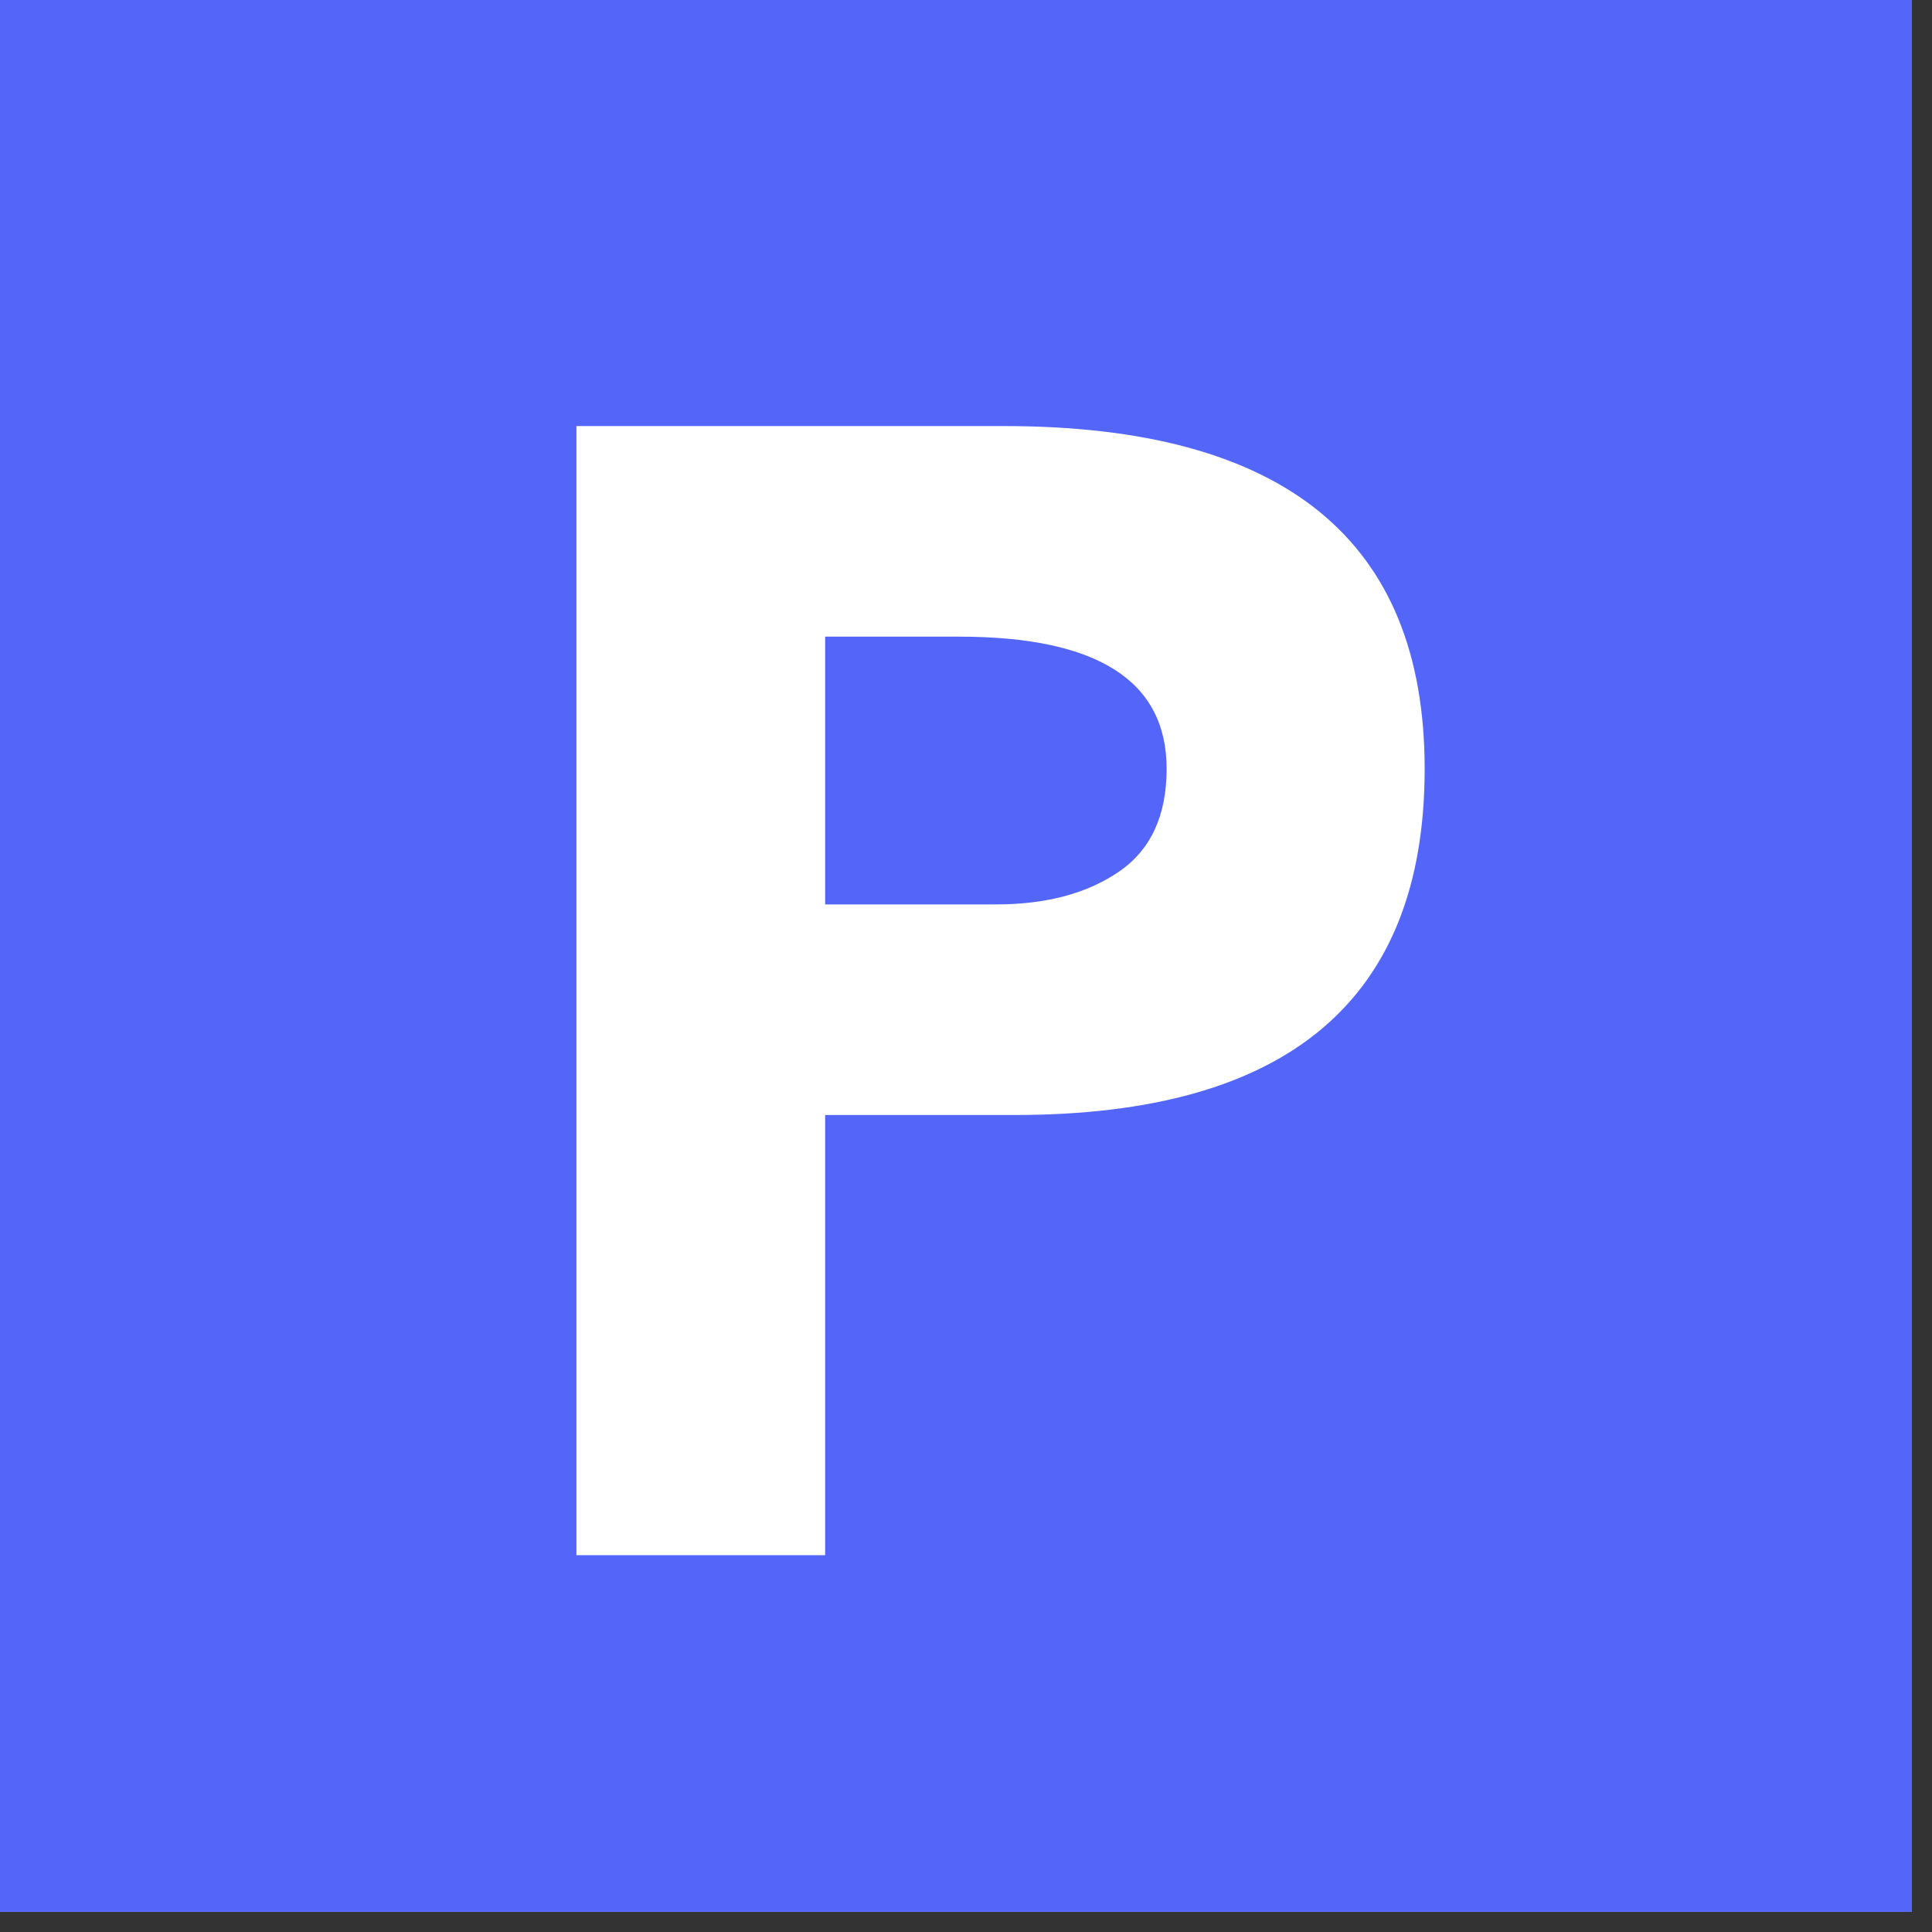
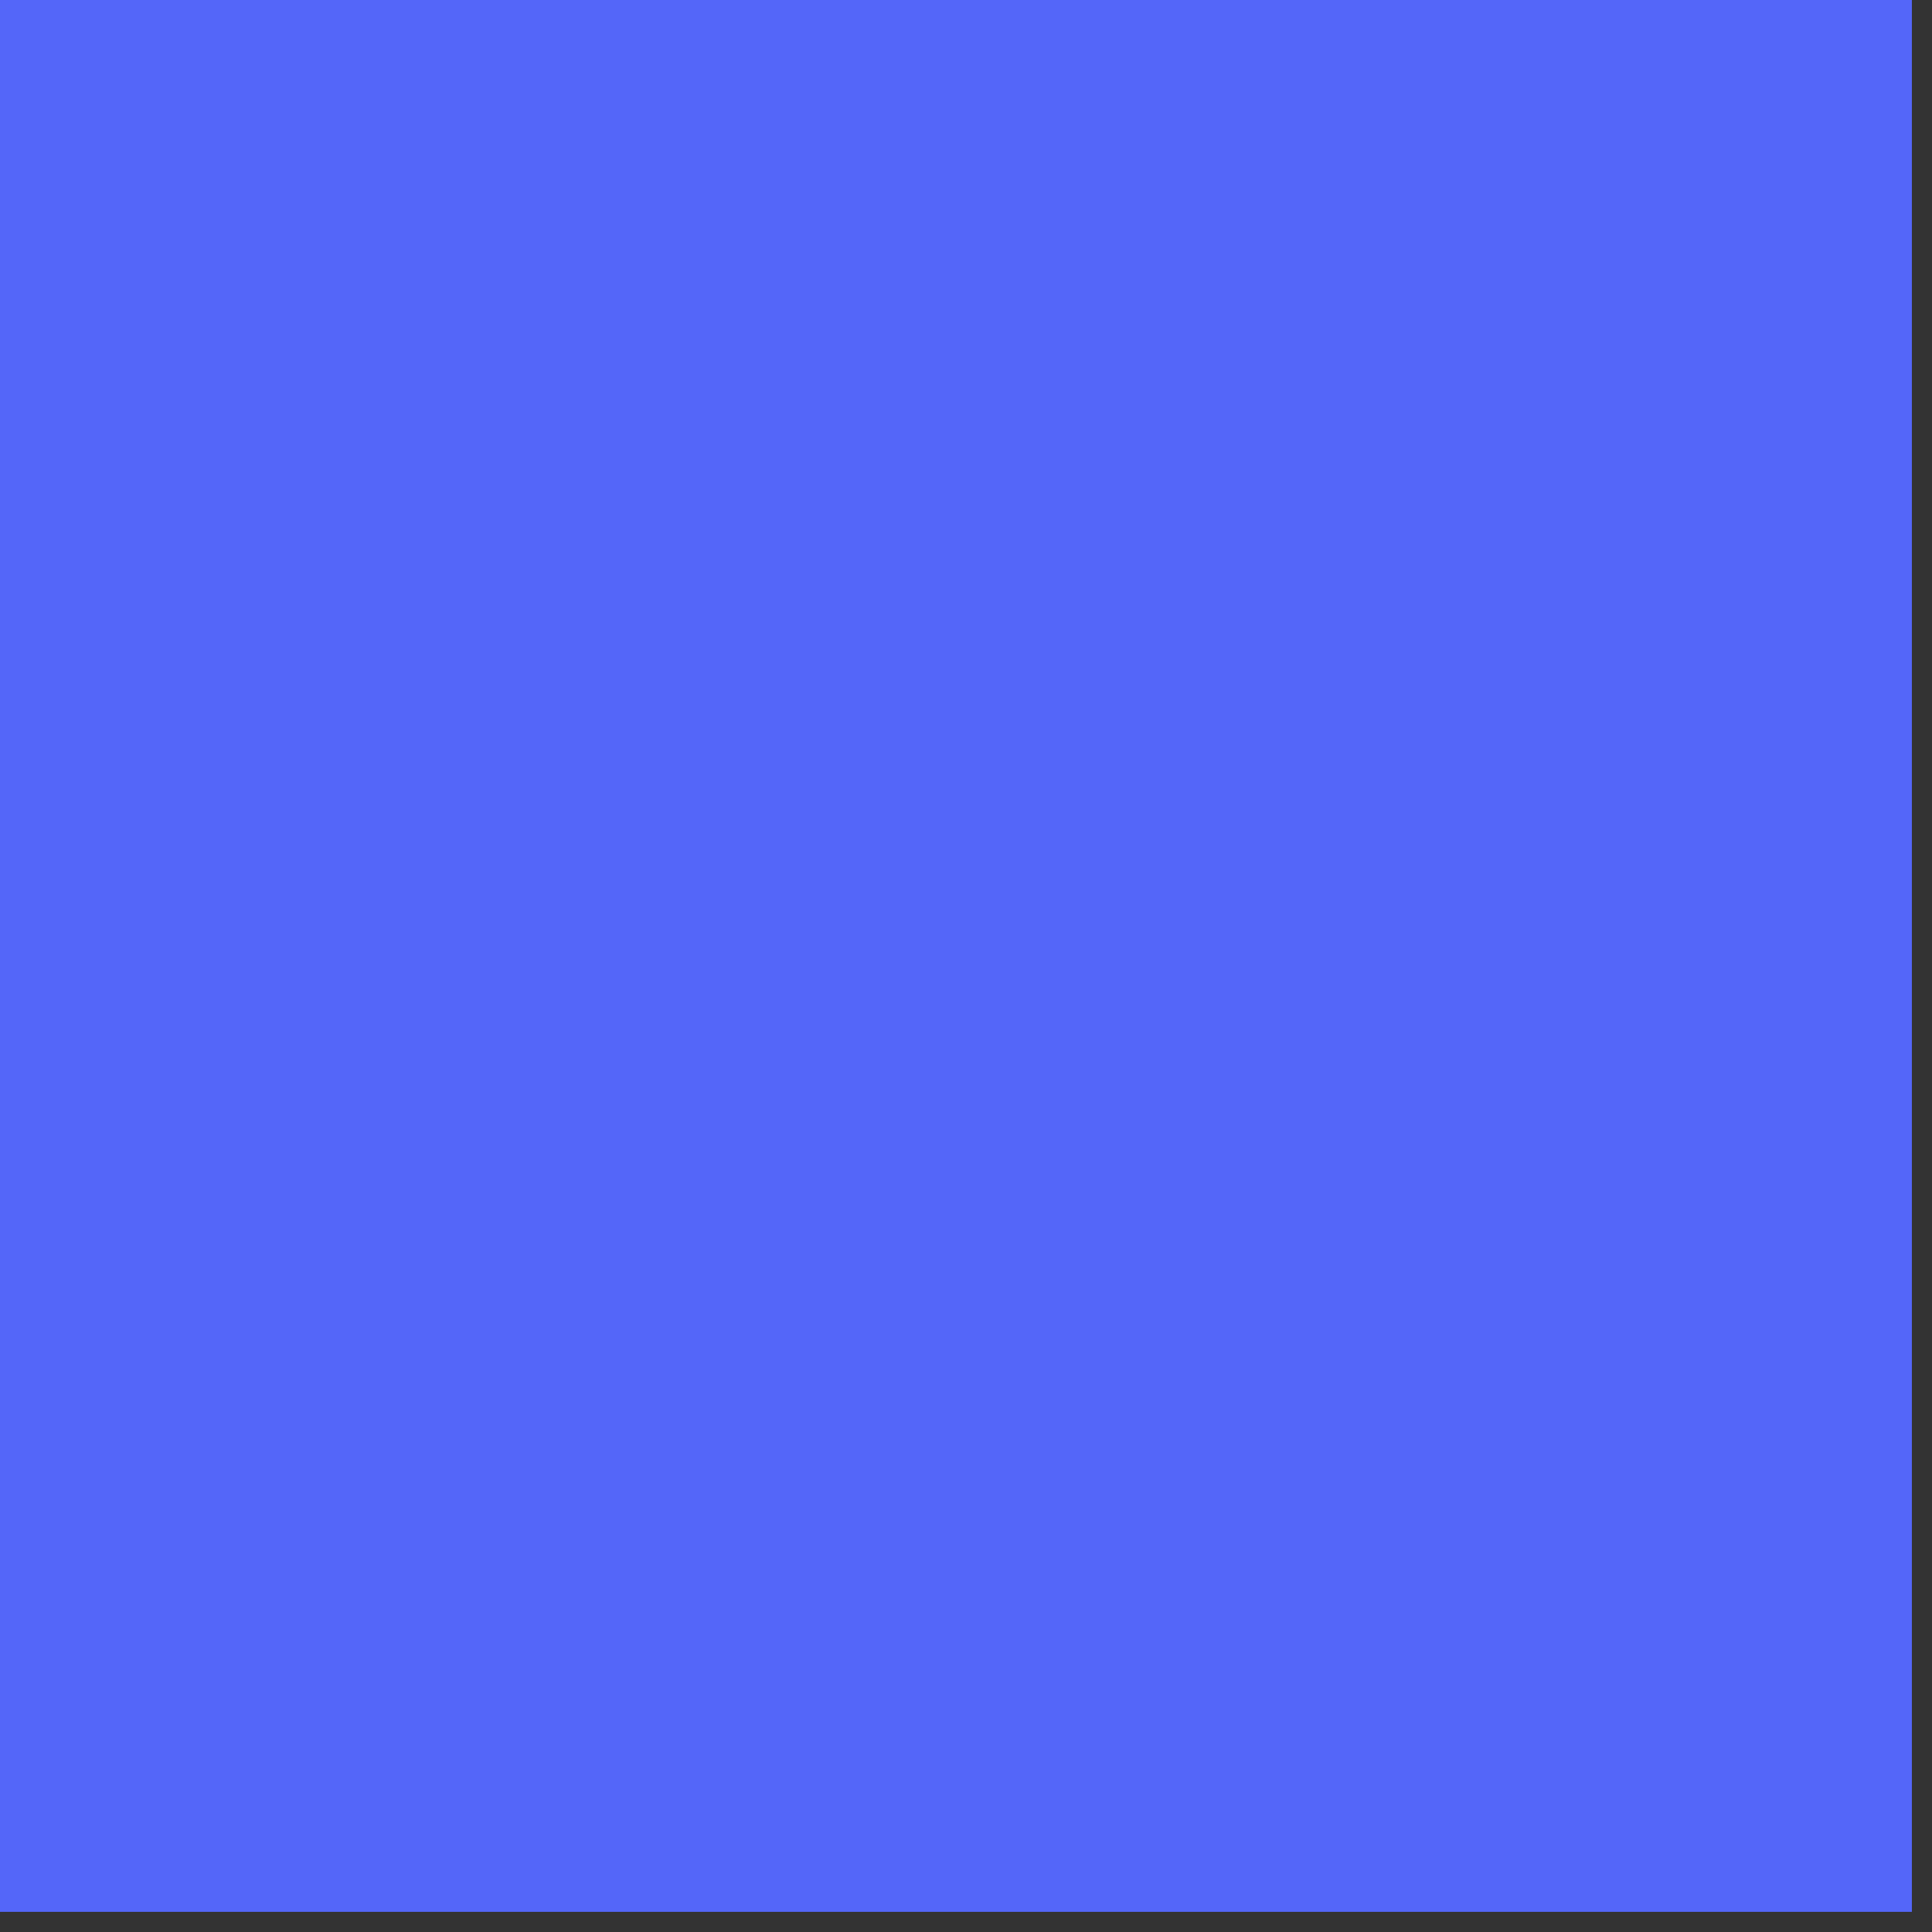
<svg xmlns="http://www.w3.org/2000/svg" width="95" zoomAndPan="magnify" viewBox="0 0 71.25 71.25" height="95" preserveAspectRatio="xMidYMid meet" version="1.0">
  <rect x="0" y="0" width="71.25" height="71.25" fill="#333333" stroke="none" />
  <defs>
    <g />
    <clipPath id="403557345a">
      <path d="M 0 0 L 70.508 0 L 70.508 70.508 L 0 70.508 Z M 0 0 " clip-rule="nonzero" />
    </clipPath>
  </defs>
  <g clip-path="url(#403557345a)">
-     <path fill="#ffffff" d="M 0 0 L 70.508 0 L 70.508 70.508 L 0 70.508 Z M 0 0 " fill-opacity="1" fill-rule="nonzero" />
    <path fill="#5466f9" d="M 0 0 L 70.508 0 L 70.508 70.508 L 0 70.508 Z M 0 0 " fill-opacity="1" fill-rule="nonzero" />
  </g>
  <g fill="#ffffff" fill-opacity="1">
    <g transform="translate(17.024, 57.354)">
      <g>
-         <path d="M 20 -41.641 C 30.344 -41.641 35.516 -37.426 35.516 -29 C 35.516 -20.488 30.477 -16.234 20.406 -16.234 L 13.406 -16.234 L 13.406 0 L 4.234 0 L 4.234 -41.641 Z M 19.703 -24 C 21.547 -24 23.055 -24.398 24.234 -25.203 C 25.41 -26.004 26 -27.27 26 -29 C 26 -32.25 23.445 -33.875 18.344 -33.875 L 13.406 -33.875 L 13.406 -24 Z M 19.703 -24 " />
-       </g>
+         </g>
    </g>
  </g>
</svg>